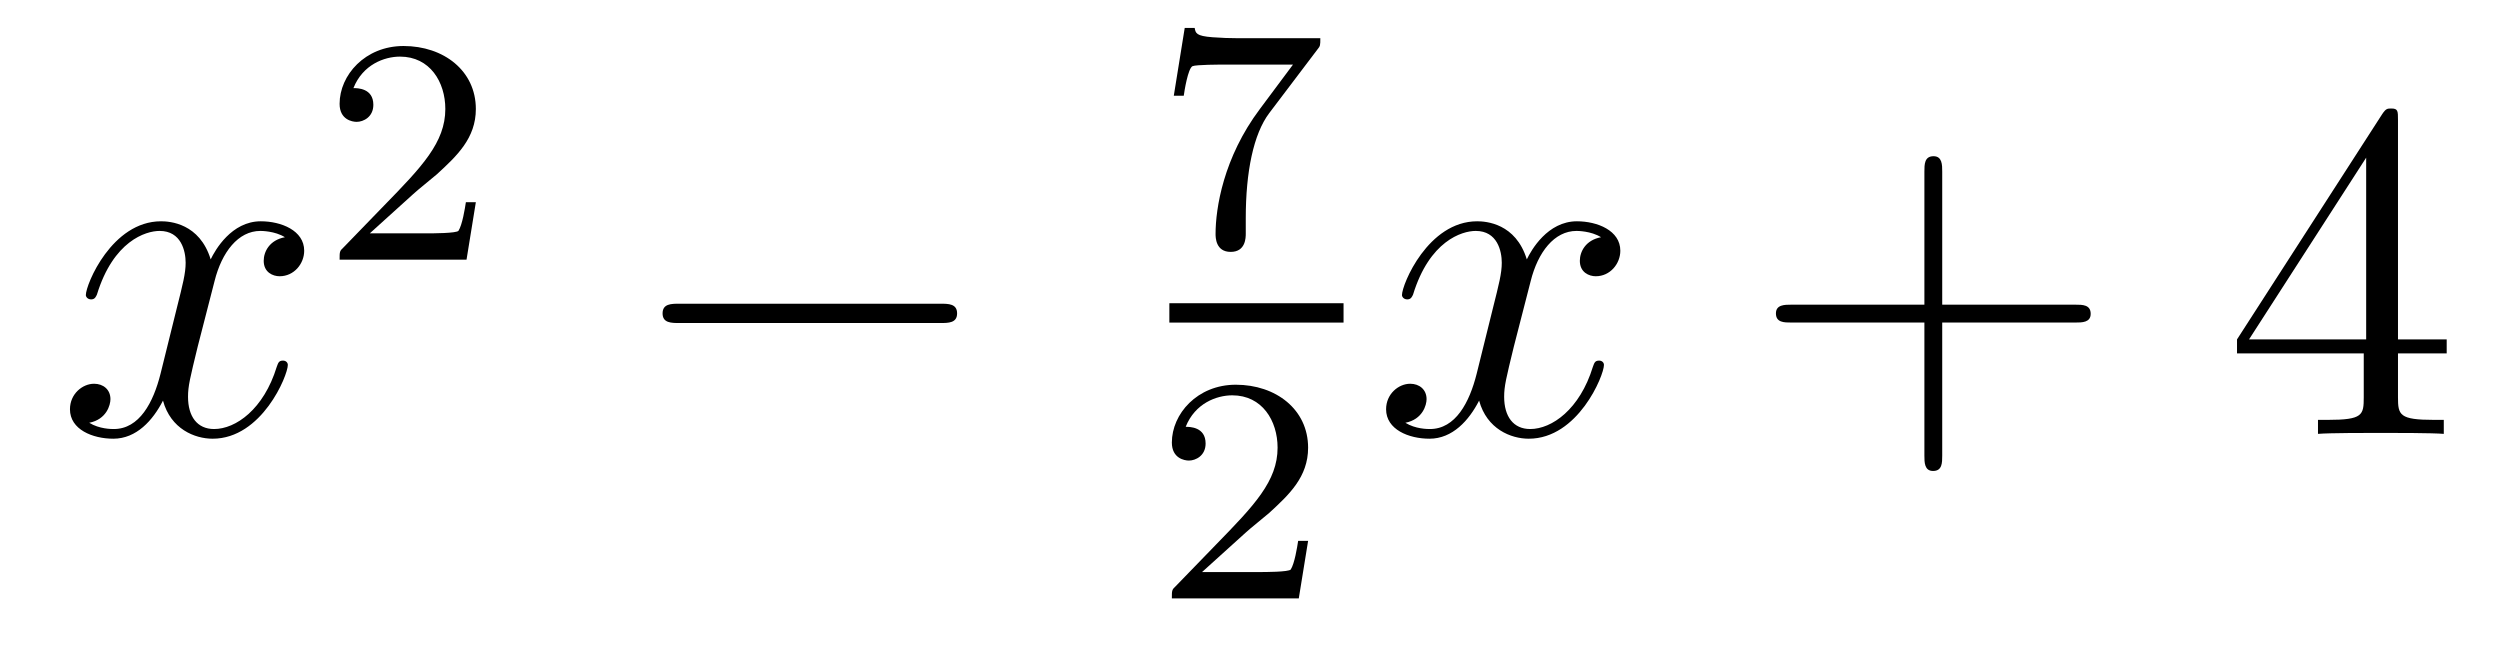
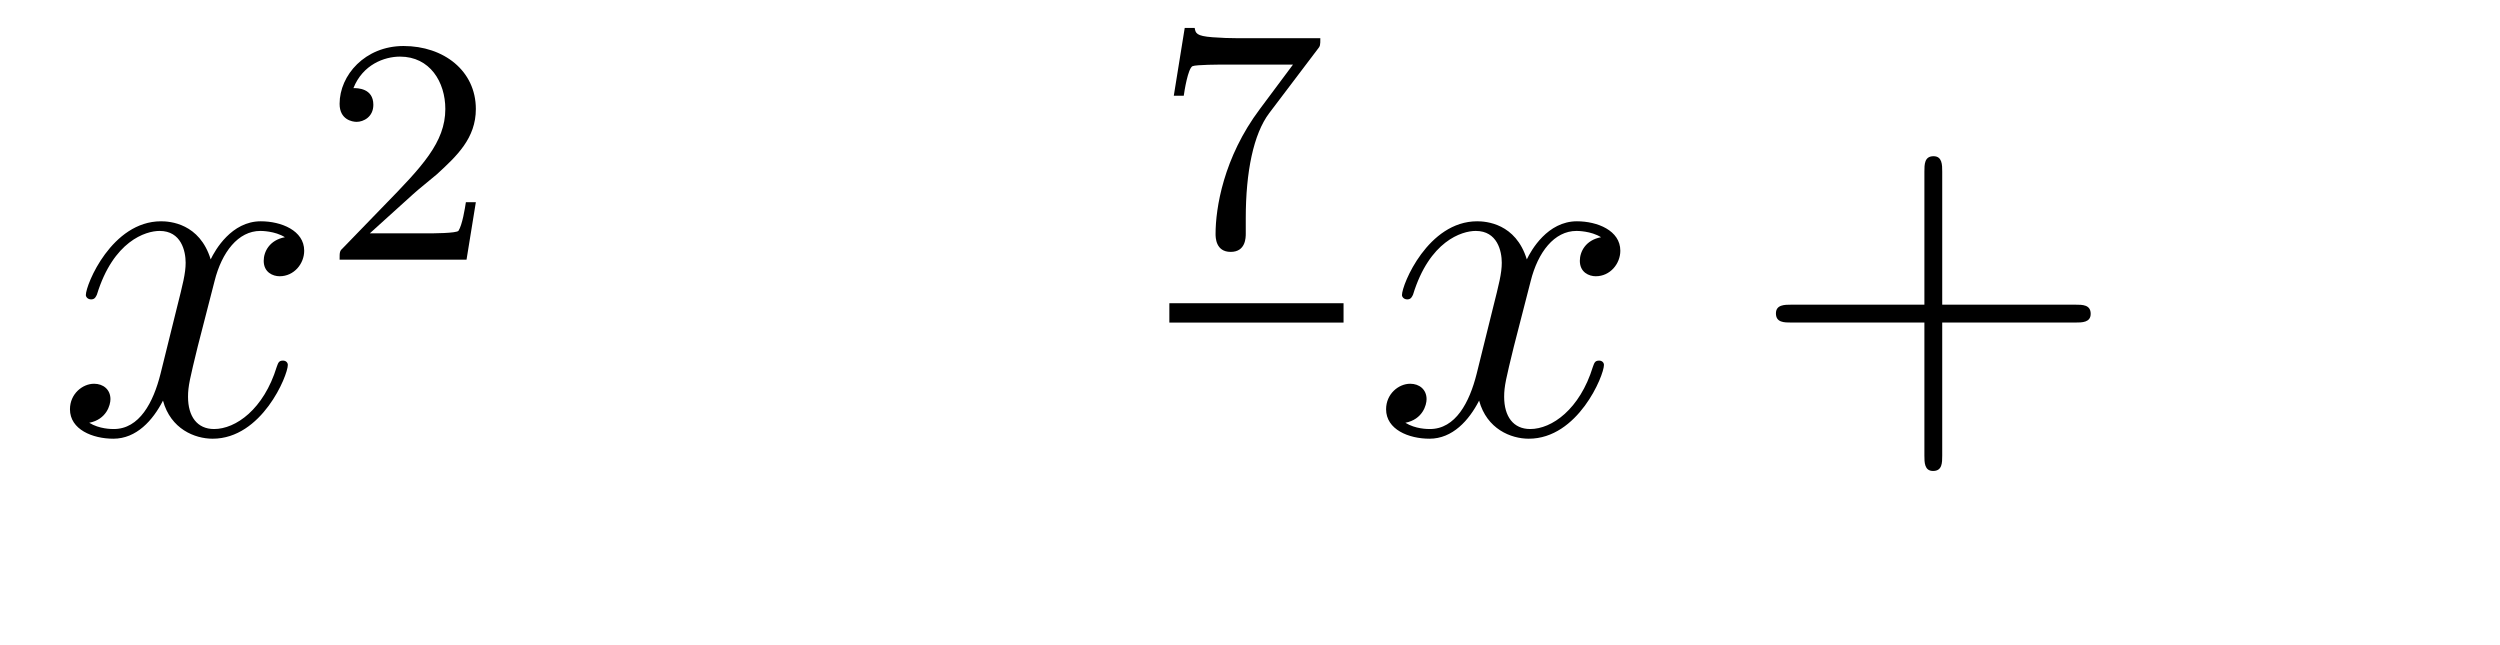
<svg xmlns="http://www.w3.org/2000/svg" height="16pt" version="1.1" viewBox="0 -16 62 16" width="62pt">
  <g id="page1">
    <g transform="matrix(1 0 0 1 -127 649)">
      <path d="M134.066 -659.117C133.684 -659.046 133.54 -658.759 133.54 -658.532C133.54 -658.245 133.767 -658.149 133.935 -658.149C134.293 -658.149 134.544 -658.46 134.544 -658.782C134.544 -659.285 133.971 -659.512 133.468 -659.512C132.739 -659.512 132.333 -658.794 132.225 -658.567C131.95 -659.464 131.209 -659.512 130.994 -659.512C129.775 -659.512 129.129 -657.946 129.129 -657.683C129.129 -657.635 129.177 -657.575 129.261 -657.575C129.356 -657.575 129.38 -657.647 129.404 -657.695C129.811 -659.022 130.612 -659.273 130.958 -659.273C131.496 -659.273 131.604 -658.771 131.604 -658.484C131.604 -658.221 131.532 -657.946 131.388 -657.372L130.982 -655.734C130.803 -655.017 130.456 -654.36 129.822 -654.36C129.763 -654.36 129.464 -654.36 129.213 -654.515C129.643 -654.599 129.739 -654.957 129.739 -655.101C129.739 -655.34 129.56 -655.483 129.333 -655.483C129.046 -655.483 128.735 -655.232 128.735 -654.85C128.735 -654.348 129.297 -654.12 129.811 -654.12C130.384 -654.12 130.791 -654.575 131.042 -655.065C131.233 -654.36 131.831 -654.12 132.273 -654.12C133.493 -654.12 134.138 -655.687 134.138 -655.949C134.138 -656.009 134.09 -656.057 134.018 -656.057C133.911 -656.057 133.899 -655.997 133.863 -655.902C133.54 -654.85 132.847 -654.36 132.309 -654.36C131.891 -654.36 131.663 -654.67 131.663 -655.16C131.663 -655.423 131.711 -655.615 131.903 -656.404L132.321 -658.029C132.5 -658.747 132.907 -659.273 133.457 -659.273C133.481 -659.273 133.815 -659.273 134.066 -659.117Z" fill-rule="evenodd" />
      <path d="M137.247 -660.186C137.375 -660.305 137.709 -660.568 137.837 -660.68C138.331 -661.134 138.801 -661.572 138.801 -662.297C138.801 -663.245 138.004 -663.859 137.008 -663.859C136.052 -663.859 135.422 -663.134 135.422 -662.425C135.422 -662.034 135.733 -661.978 135.845 -661.978C136.012 -661.978 136.259 -662.098 136.259 -662.401C136.259 -662.815 135.861 -662.815 135.765 -662.815C135.996 -663.397 136.53 -663.596 136.92 -663.596C137.662 -663.596 138.044 -662.967 138.044 -662.297C138.044 -661.468 137.462 -660.863 136.522 -659.899L135.518 -658.863C135.422 -658.775 135.422 -658.759 135.422 -658.56H138.57L138.801 -659.986H138.554C138.53 -659.827 138.466 -659.428 138.371 -659.277C138.323 -659.213 137.717 -659.213 137.59 -659.213H136.171L137.247 -660.186Z" fill-rule="evenodd" />
-       <path d="M150.318 -656.989C150.521 -656.989 150.736 -656.989 150.736 -657.228C150.736 -657.468 150.521 -657.468 150.318 -657.468H143.851C143.648 -657.468 143.432 -657.468 143.432 -657.228C143.432 -656.989 143.648 -656.989 143.851 -656.989H150.318Z" fill-rule="evenodd" />
      <path d="M159.672 -663.773C159.744 -663.86 159.744 -663.876 159.744 -664.052H157.72C157.521 -664.052 157.273 -664.06 157.074 -664.076C156.66 -664.107 156.652 -664.179 156.628 -664.307H156.381L156.11 -662.625H156.357C156.373 -662.745 156.461 -663.295 156.572 -663.358C156.66 -663.398 157.257 -663.398 157.377 -663.398H159.066L158.246 -662.298C157.337 -661.087 157.146 -659.828 157.146 -659.199C157.146 -659.119 157.146 -658.753 157.521 -658.753C157.895 -658.753 157.895 -659.111 157.895 -659.207V-659.589C157.895 -660.737 158.086 -661.677 158.477 -662.195L159.672 -663.773Z" fill-rule="evenodd" />
      <path d="M156 -657H160.32V-657.48H156" />
-       <path d="M157.887 -651.786C158.015 -651.905 158.349 -652.168 158.477 -652.28C158.971 -652.734 159.441 -653.172 159.441 -653.897C159.441 -654.845 158.644 -655.459 157.648 -655.459C156.692 -655.459 156.062 -654.734 156.062 -654.025C156.062 -653.634 156.373 -653.578 156.485 -653.578C156.652 -653.578 156.899 -653.698 156.899 -654.001C156.899 -654.415 156.501 -654.415 156.405 -654.415C156.636 -654.997 157.17 -655.196 157.56 -655.196C158.302 -655.196 158.684 -654.567 158.684 -653.897C158.684 -653.068 158.102 -652.463 157.162 -651.499L156.158 -650.463C156.062 -650.375 156.062 -650.359 156.062 -650.16H159.21L159.441 -651.586H159.194C159.17 -651.427 159.106 -651.028 159.011 -650.877C158.963 -650.813 158.357 -650.813 158.23 -650.813H156.811L157.887 -651.786Z" fill-rule="evenodd" />
      <path d="M166.706 -659.117C166.324 -659.046 166.18 -658.759 166.18 -658.532C166.18 -658.245 166.407 -658.149 166.575 -658.149C166.933 -658.149 167.184 -658.46 167.184 -658.782C167.184 -659.285 166.611 -659.512 166.108 -659.512C165.379 -659.512 164.973 -658.794 164.865 -658.567C164.59 -659.464 163.849 -659.512 163.634 -659.512C162.415 -659.512 161.769 -657.946 161.769 -657.683C161.769 -657.635 161.817 -657.575 161.901 -657.575C161.996 -657.575 162.02 -657.647 162.044 -657.695C162.451 -659.022 163.252 -659.273 163.598 -659.273C164.136 -659.273 164.244 -658.771 164.244 -658.484C164.244 -658.221 164.172 -657.946 164.028 -657.372L163.622 -655.734C163.443 -655.017 163.096 -654.36 162.462 -654.36C162.403 -654.36 162.104 -654.36 161.853 -654.515C162.283 -654.599 162.379 -654.957 162.379 -655.101C162.379 -655.34 162.2 -655.483 161.973 -655.483C161.686 -655.483 161.375 -655.232 161.375 -654.85C161.375 -654.348 161.937 -654.12 162.451 -654.12C163.024 -654.12 163.431 -654.575 163.682 -655.065C163.873 -654.36 164.471 -654.12 164.913 -654.12C166.133 -654.12 166.778 -655.687 166.778 -655.949C166.778 -656.009 166.73 -656.057 166.658 -656.057C166.551 -656.057 166.539 -655.997 166.503 -655.902C166.18 -654.85 165.487 -654.36 164.949 -654.36C164.531 -654.36 164.303 -654.67 164.303 -655.16C164.303 -655.423 164.351 -655.615 164.543 -656.404L164.961 -658.029C165.14 -658.747 165.547 -659.273 166.097 -659.273C166.121 -659.273 166.455 -659.273 166.706 -659.117Z" fill-rule="evenodd" />
      <path d="M175.167 -657.001H178.467C178.634 -657.001 178.849 -657.001 178.849 -657.217C178.849 -657.444 178.646 -657.444 178.467 -657.444H175.167V-660.743C175.167 -660.91 175.167 -661.126 174.952 -661.126C174.725 -661.126 174.725 -660.922 174.725 -660.743V-657.444H171.426C171.258 -657.444 171.043 -657.444 171.043 -657.228C171.043 -657.001 171.246 -657.001 171.426 -657.001H174.725V-653.702C174.725 -653.535 174.725 -653.32 174.94 -653.32C175.167 -653.32 175.167 -653.523 175.167 -653.702V-657.001Z" fill-rule="evenodd" />
-       <path d="M186.47 -662.022C186.47 -662.249 186.47 -662.309 186.303 -662.309C186.207 -662.309 186.171 -662.309 186.076 -662.166L182.478 -656.583V-656.236H185.621V-655.148C185.621 -654.706 185.598 -654.587 184.725 -654.587H184.486V-654.24C184.761 -654.264 185.705 -654.264 186.04 -654.264C186.375 -654.264 187.331 -654.264 187.606 -654.24V-654.587H187.367C186.506 -654.587 186.47 -654.706 186.47 -655.148V-656.236H187.678V-656.583H186.47V-662.022ZM185.681 -661.09V-656.583H182.776L185.681 -661.09Z" fill-rule="evenodd" />
    </g>
  </g>
</svg>